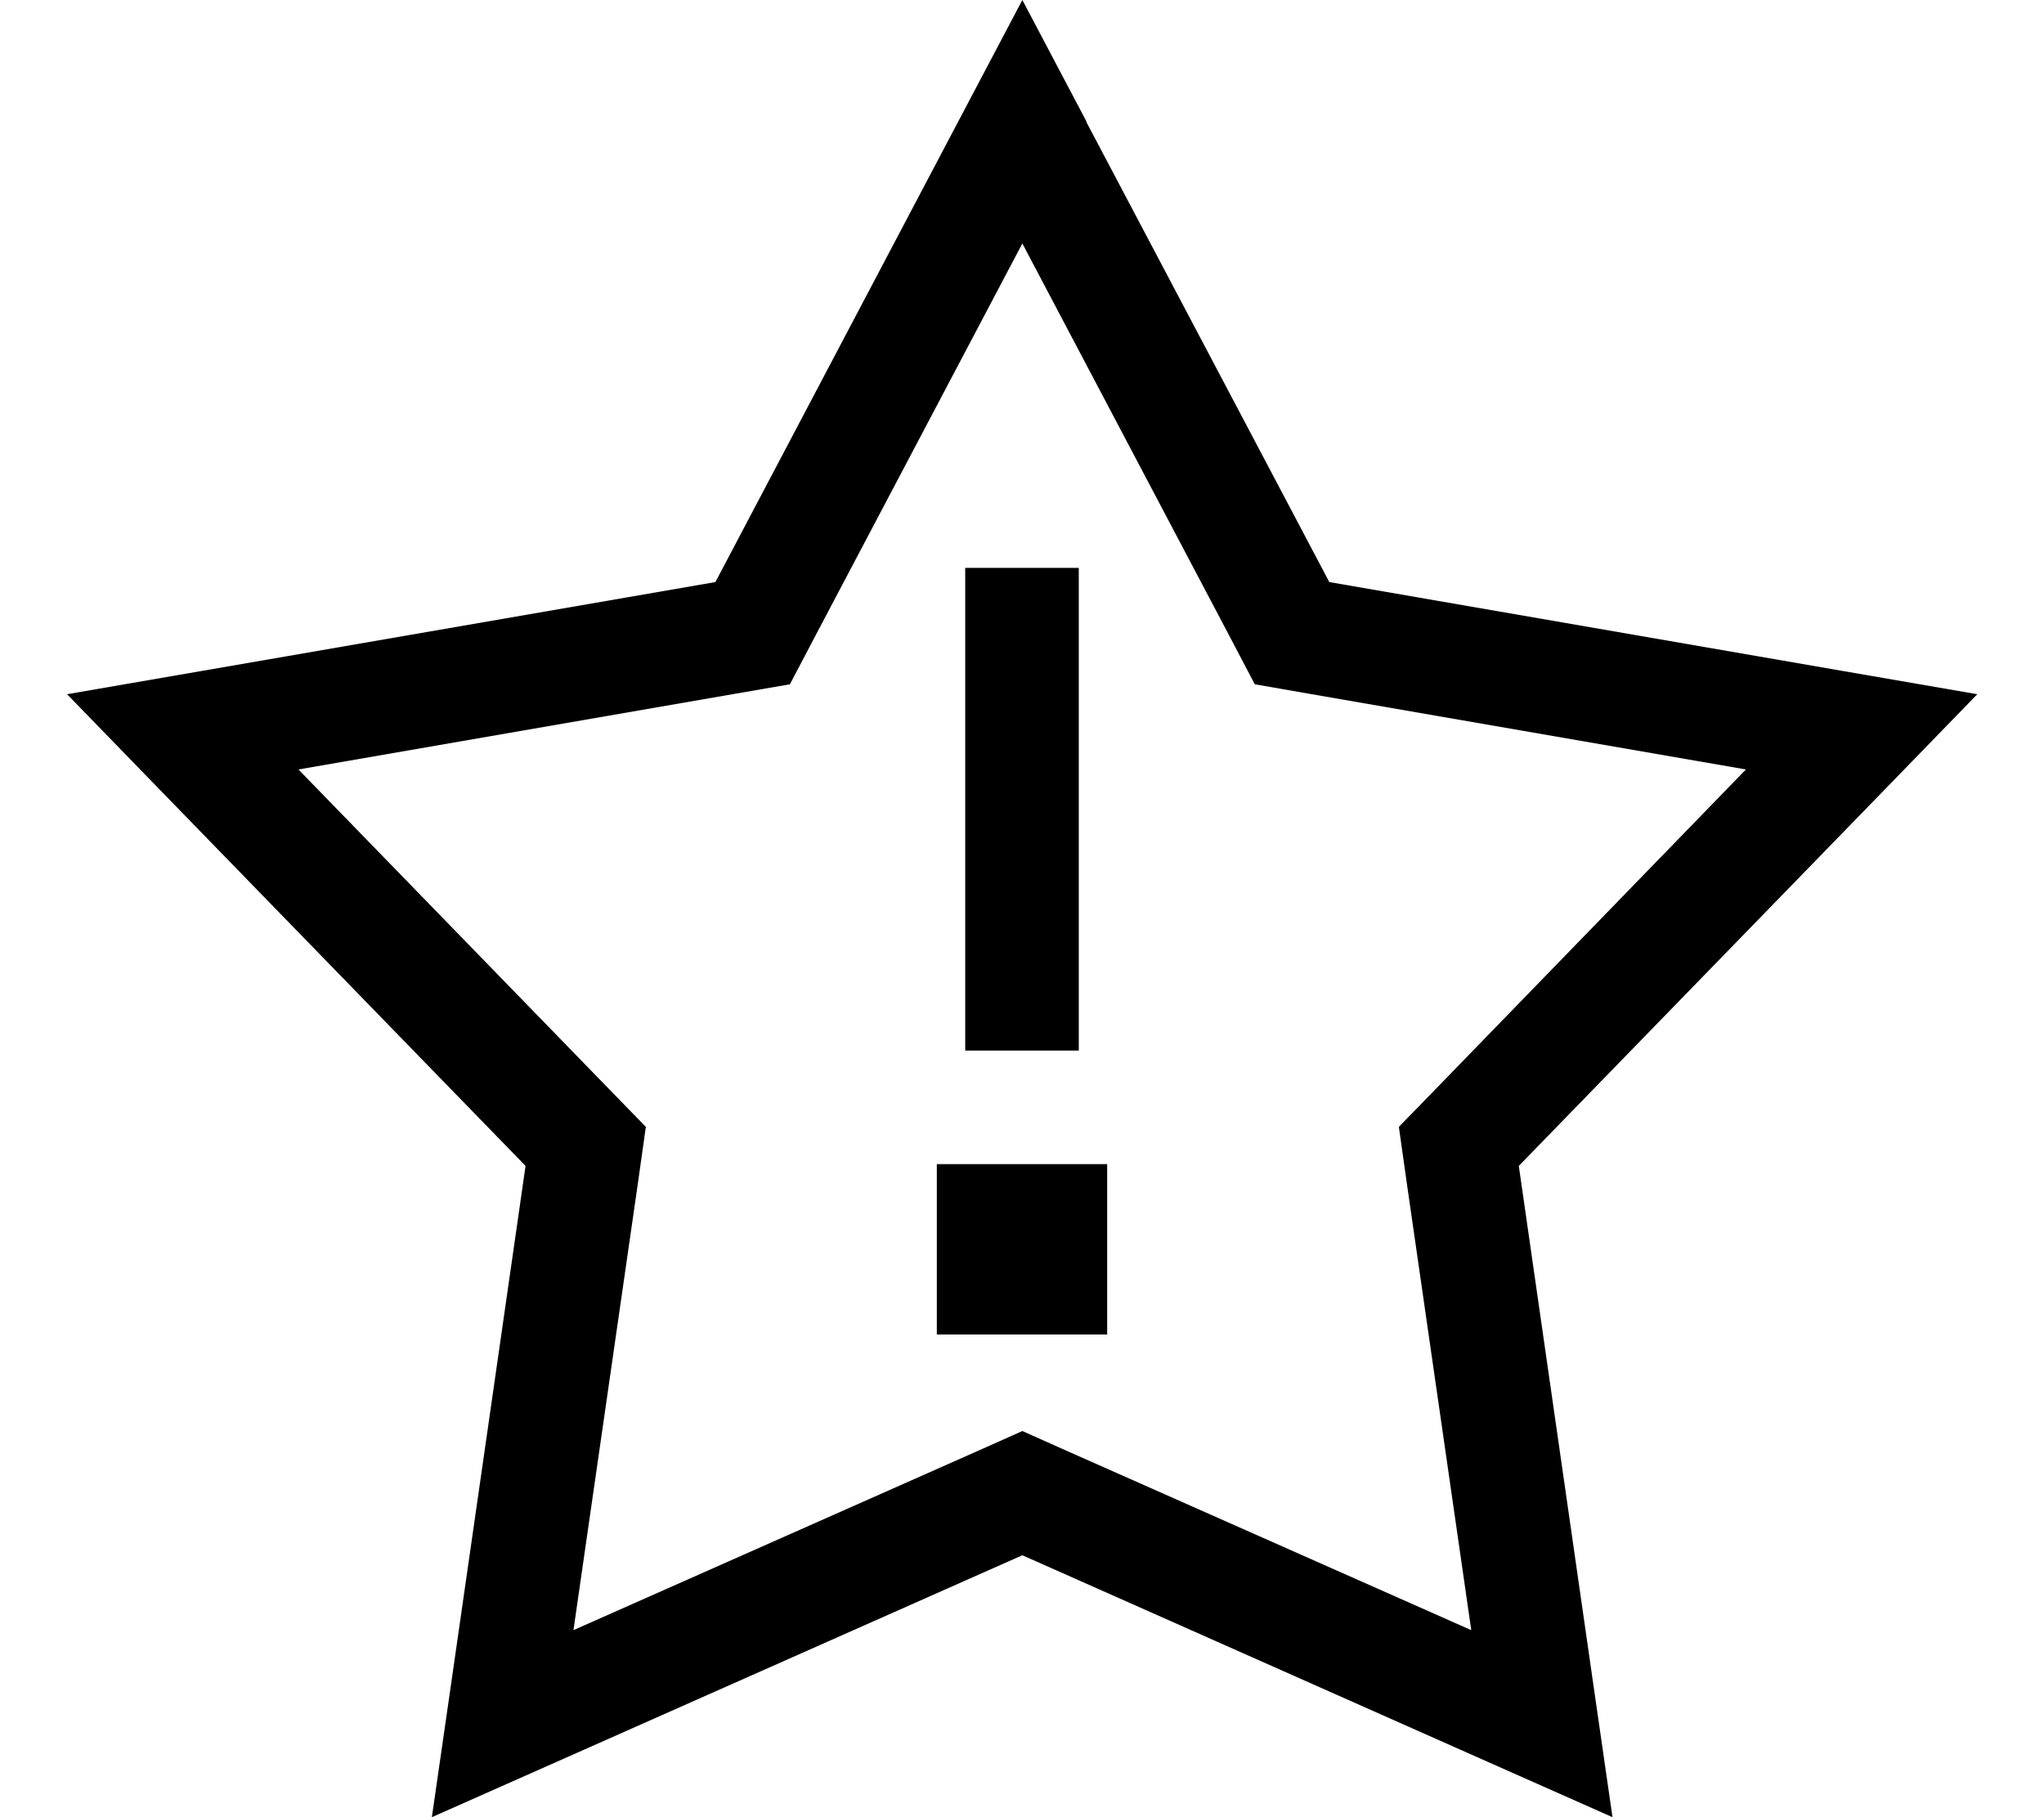
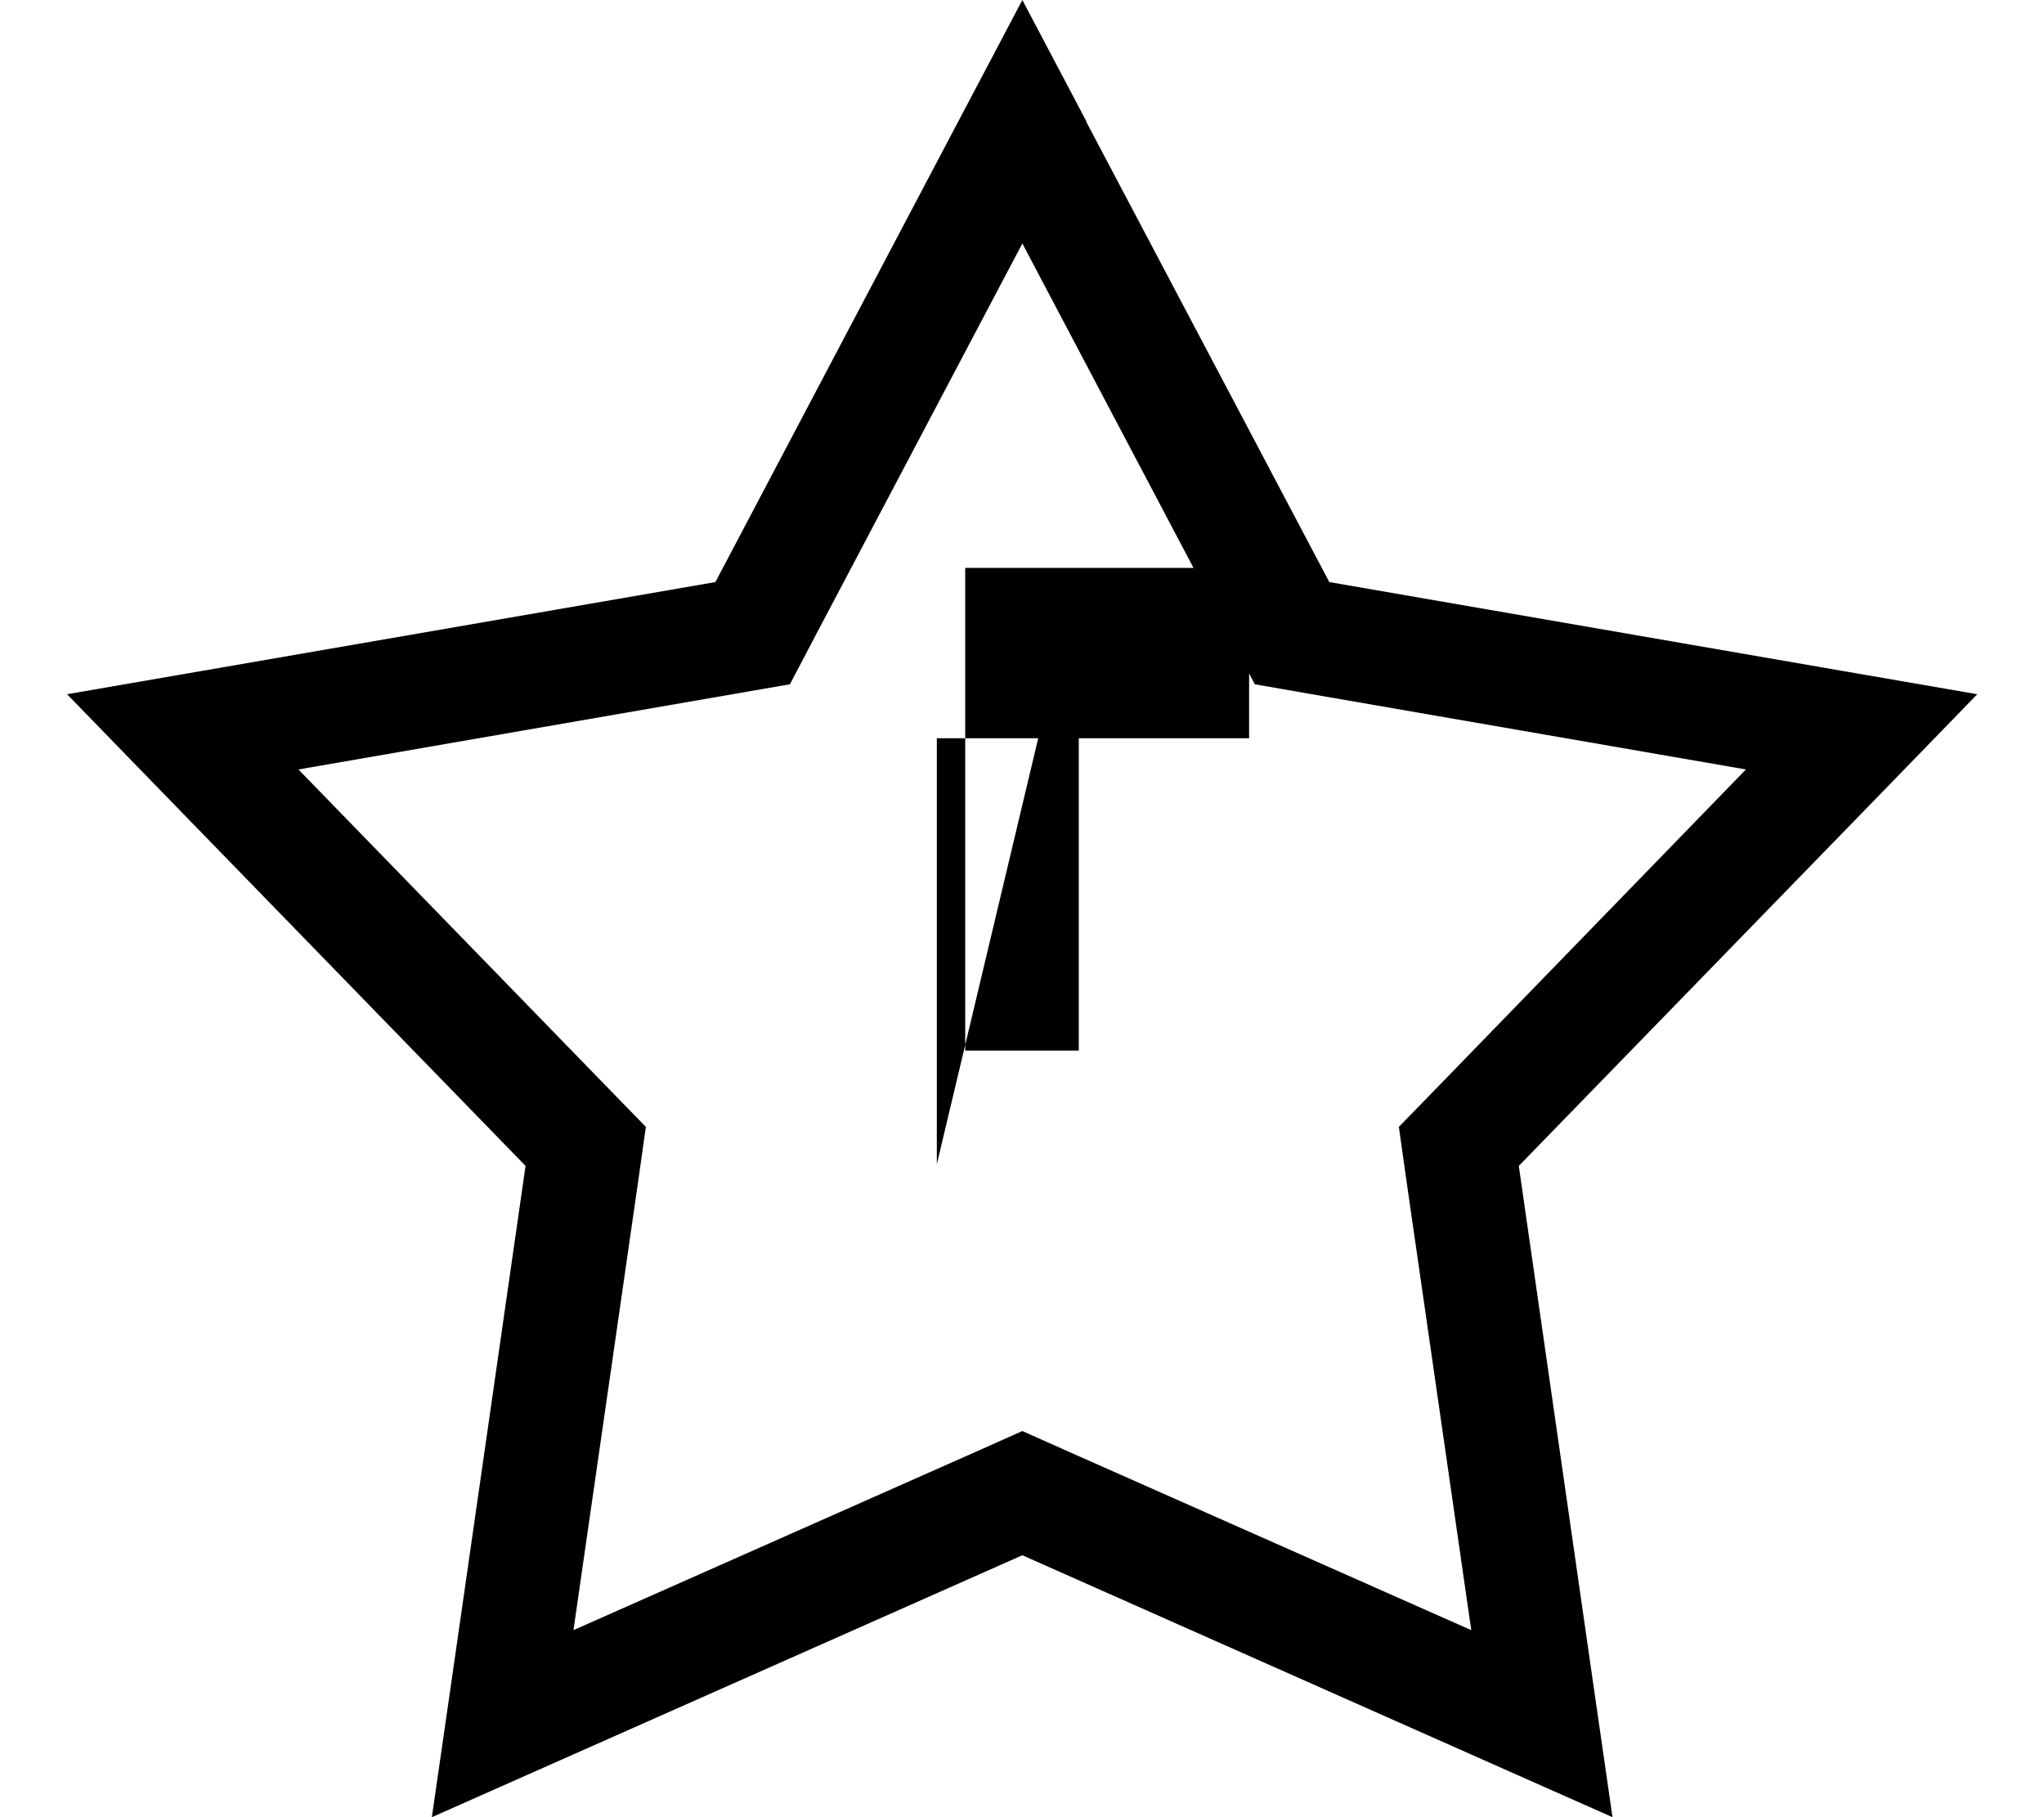
<svg xmlns="http://www.w3.org/2000/svg" viewBox="0 0 576 512">
-   <path d="M306.1 34.3L374.6 164 519 189l38.2 6.6-27 27.8L428 328.5l21 146.1 5.4 37.4-34.5-15.3L288.1 438.2 156.2 496.7 121.7 512l5.4-37.4 21-146.1L45.9 223.4l-27-27.8L57.1 189l144.5-25L270 34.3 288.1 0l18.1 34.3zm63 161.2l-15.5-2.7-7.3-13.9L288.1 68.6 229.9 178.9l-7.3 13.9L207 195.5 84.1 216.8 171 306.2l11 11.3-2.2 15.6L161.6 459.3 275.1 409l13-5.8 13 5.8 113.5 50.3L396.4 333.1l-2.2-15.6 11-11.3L492 216.8 369.1 195.5zM304 160v16V280v16H272V280 176 160h32zM264 328h48v48H264V328z" />
+   <path d="M306.1 34.3L374.6 164 519 189l38.2 6.6-27 27.8L428 328.5l21 146.1 5.4 37.4-34.5-15.3L288.1 438.2 156.2 496.7 121.7 512l5.4-37.4 21-146.1L45.9 223.4l-27-27.8L57.1 189l144.5-25L270 34.3 288.1 0l18.1 34.3zm63 161.2l-15.5-2.7-7.3-13.9L288.1 68.6 229.9 178.9l-7.3 13.9L207 195.5 84.1 216.8 171 306.2l11 11.3-2.2 15.6L161.6 459.3 275.1 409l13-5.8 13 5.8 113.5 50.3L396.4 333.1l-2.2-15.6 11-11.3L492 216.8 369.1 195.5zM304 160v16V280v16H272V280 176 160h32zh48v48H264V328z" />
</svg>